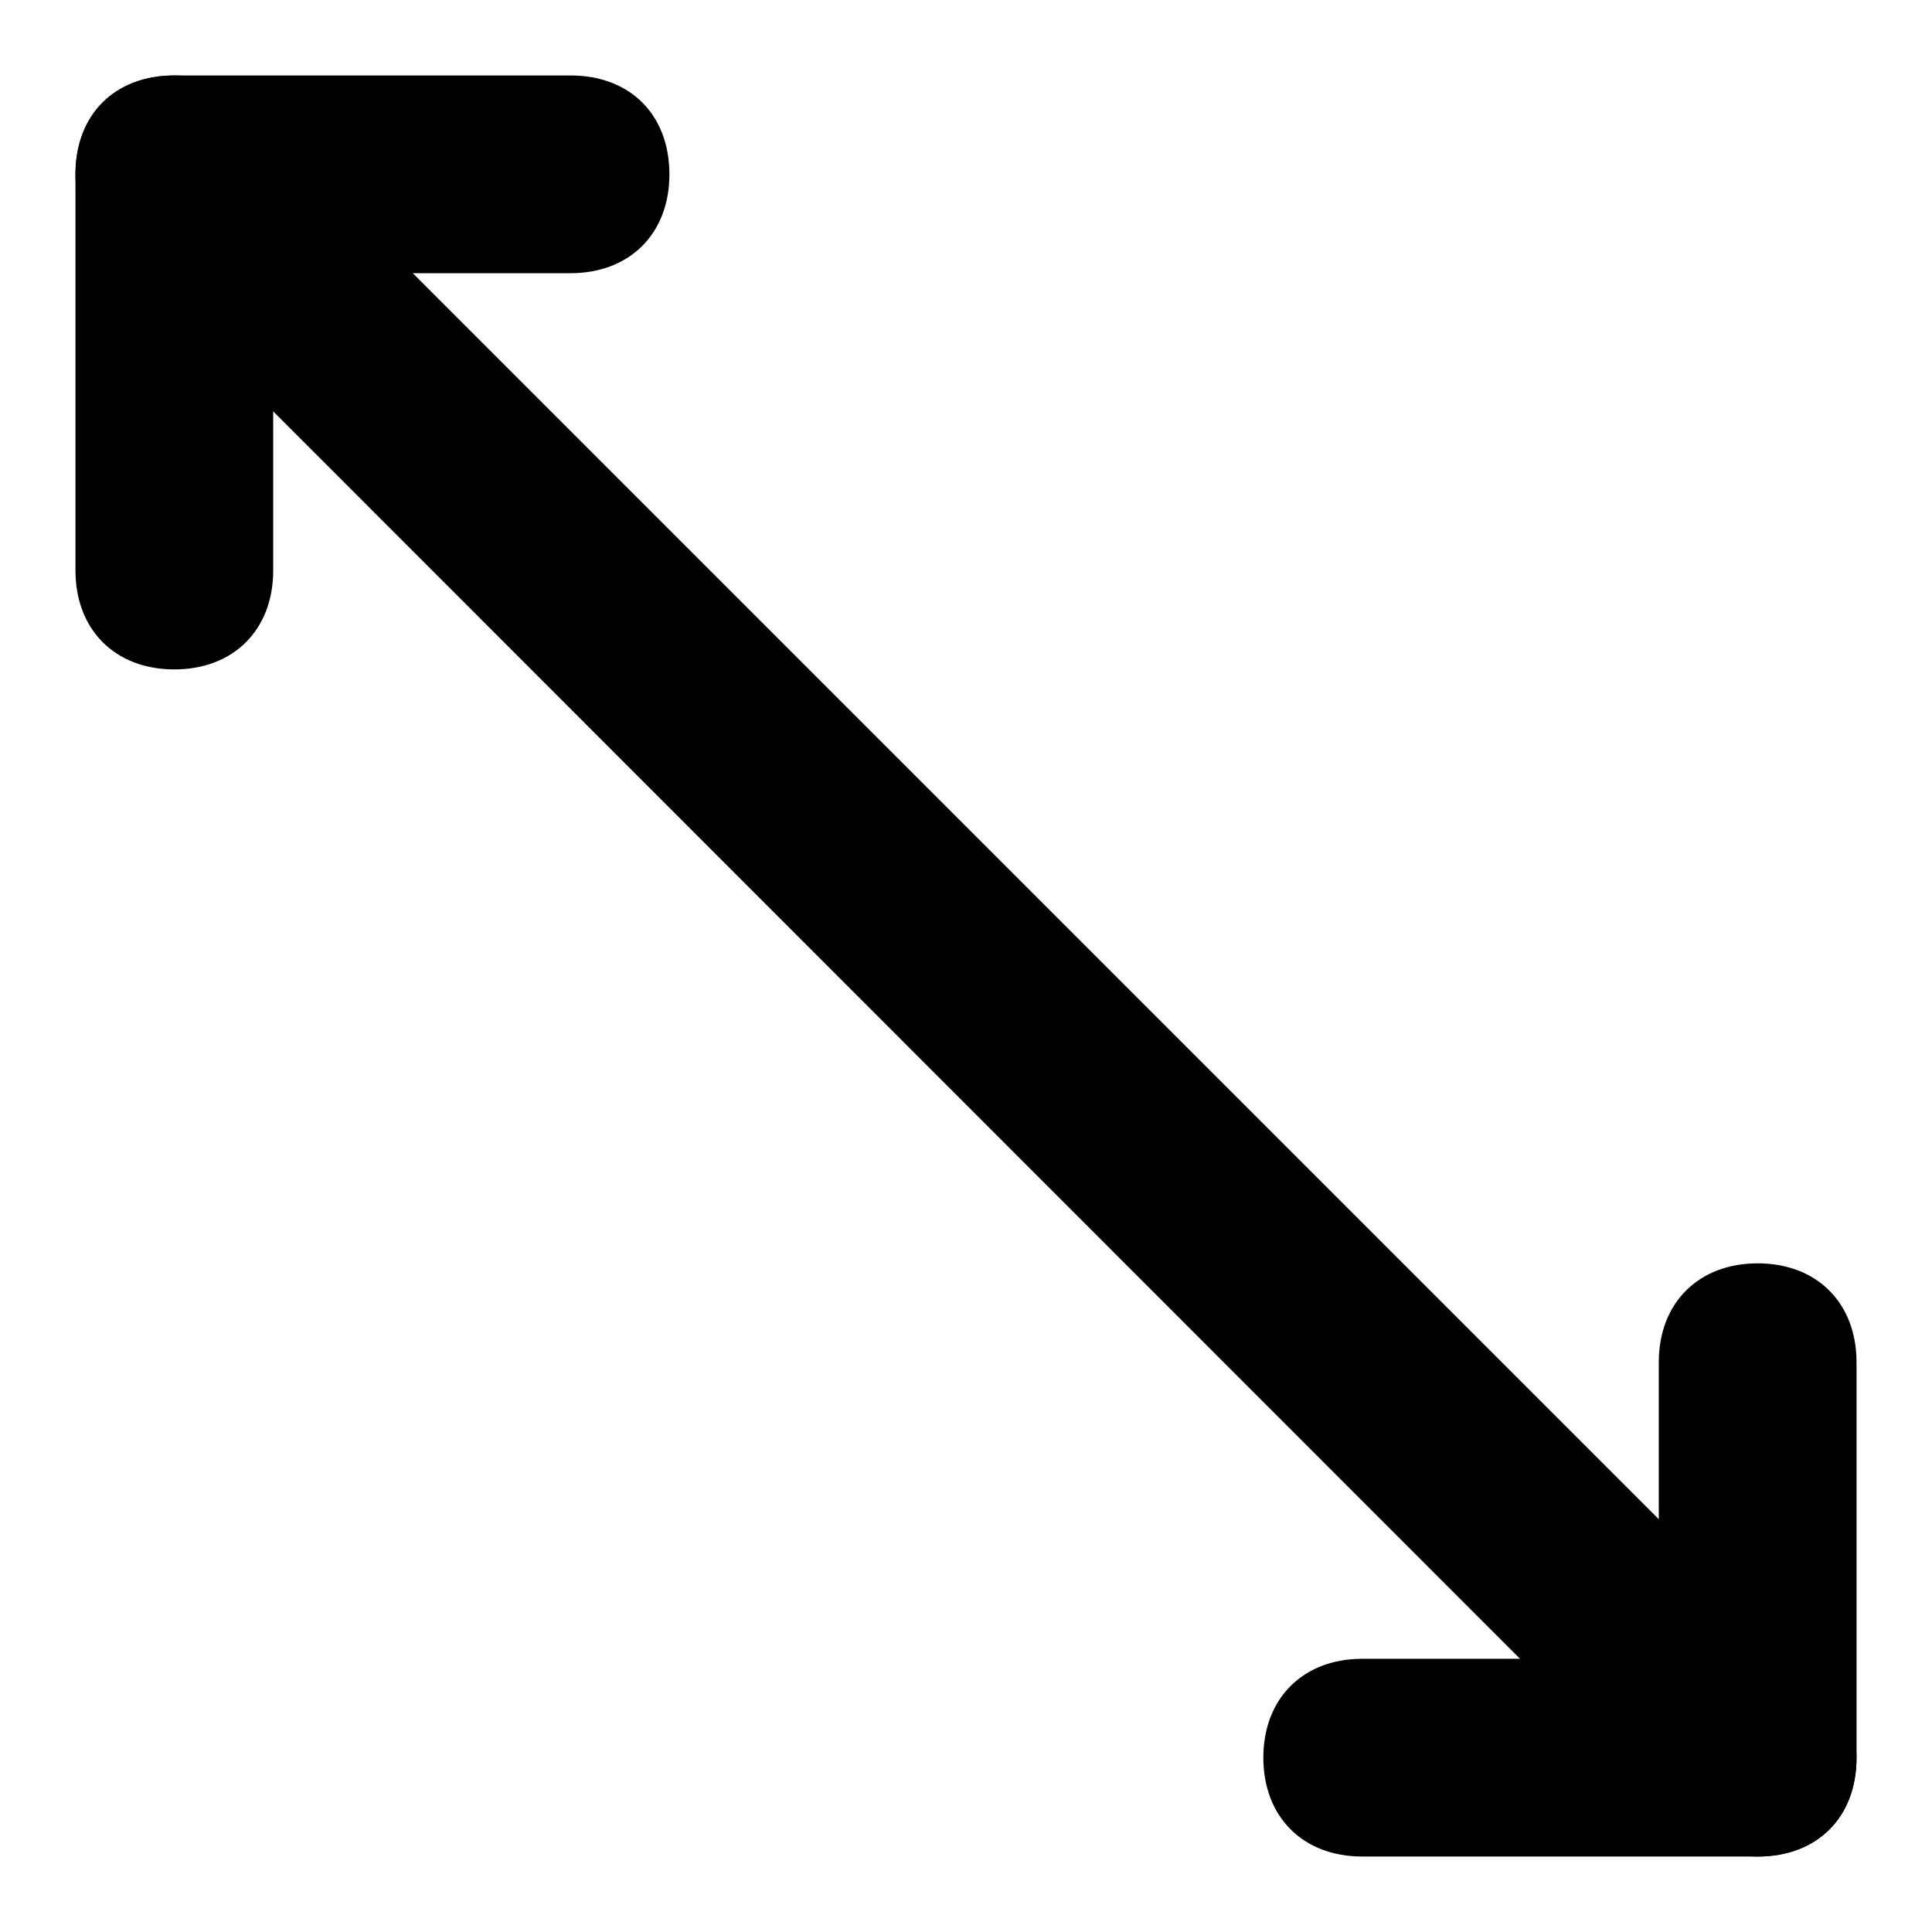
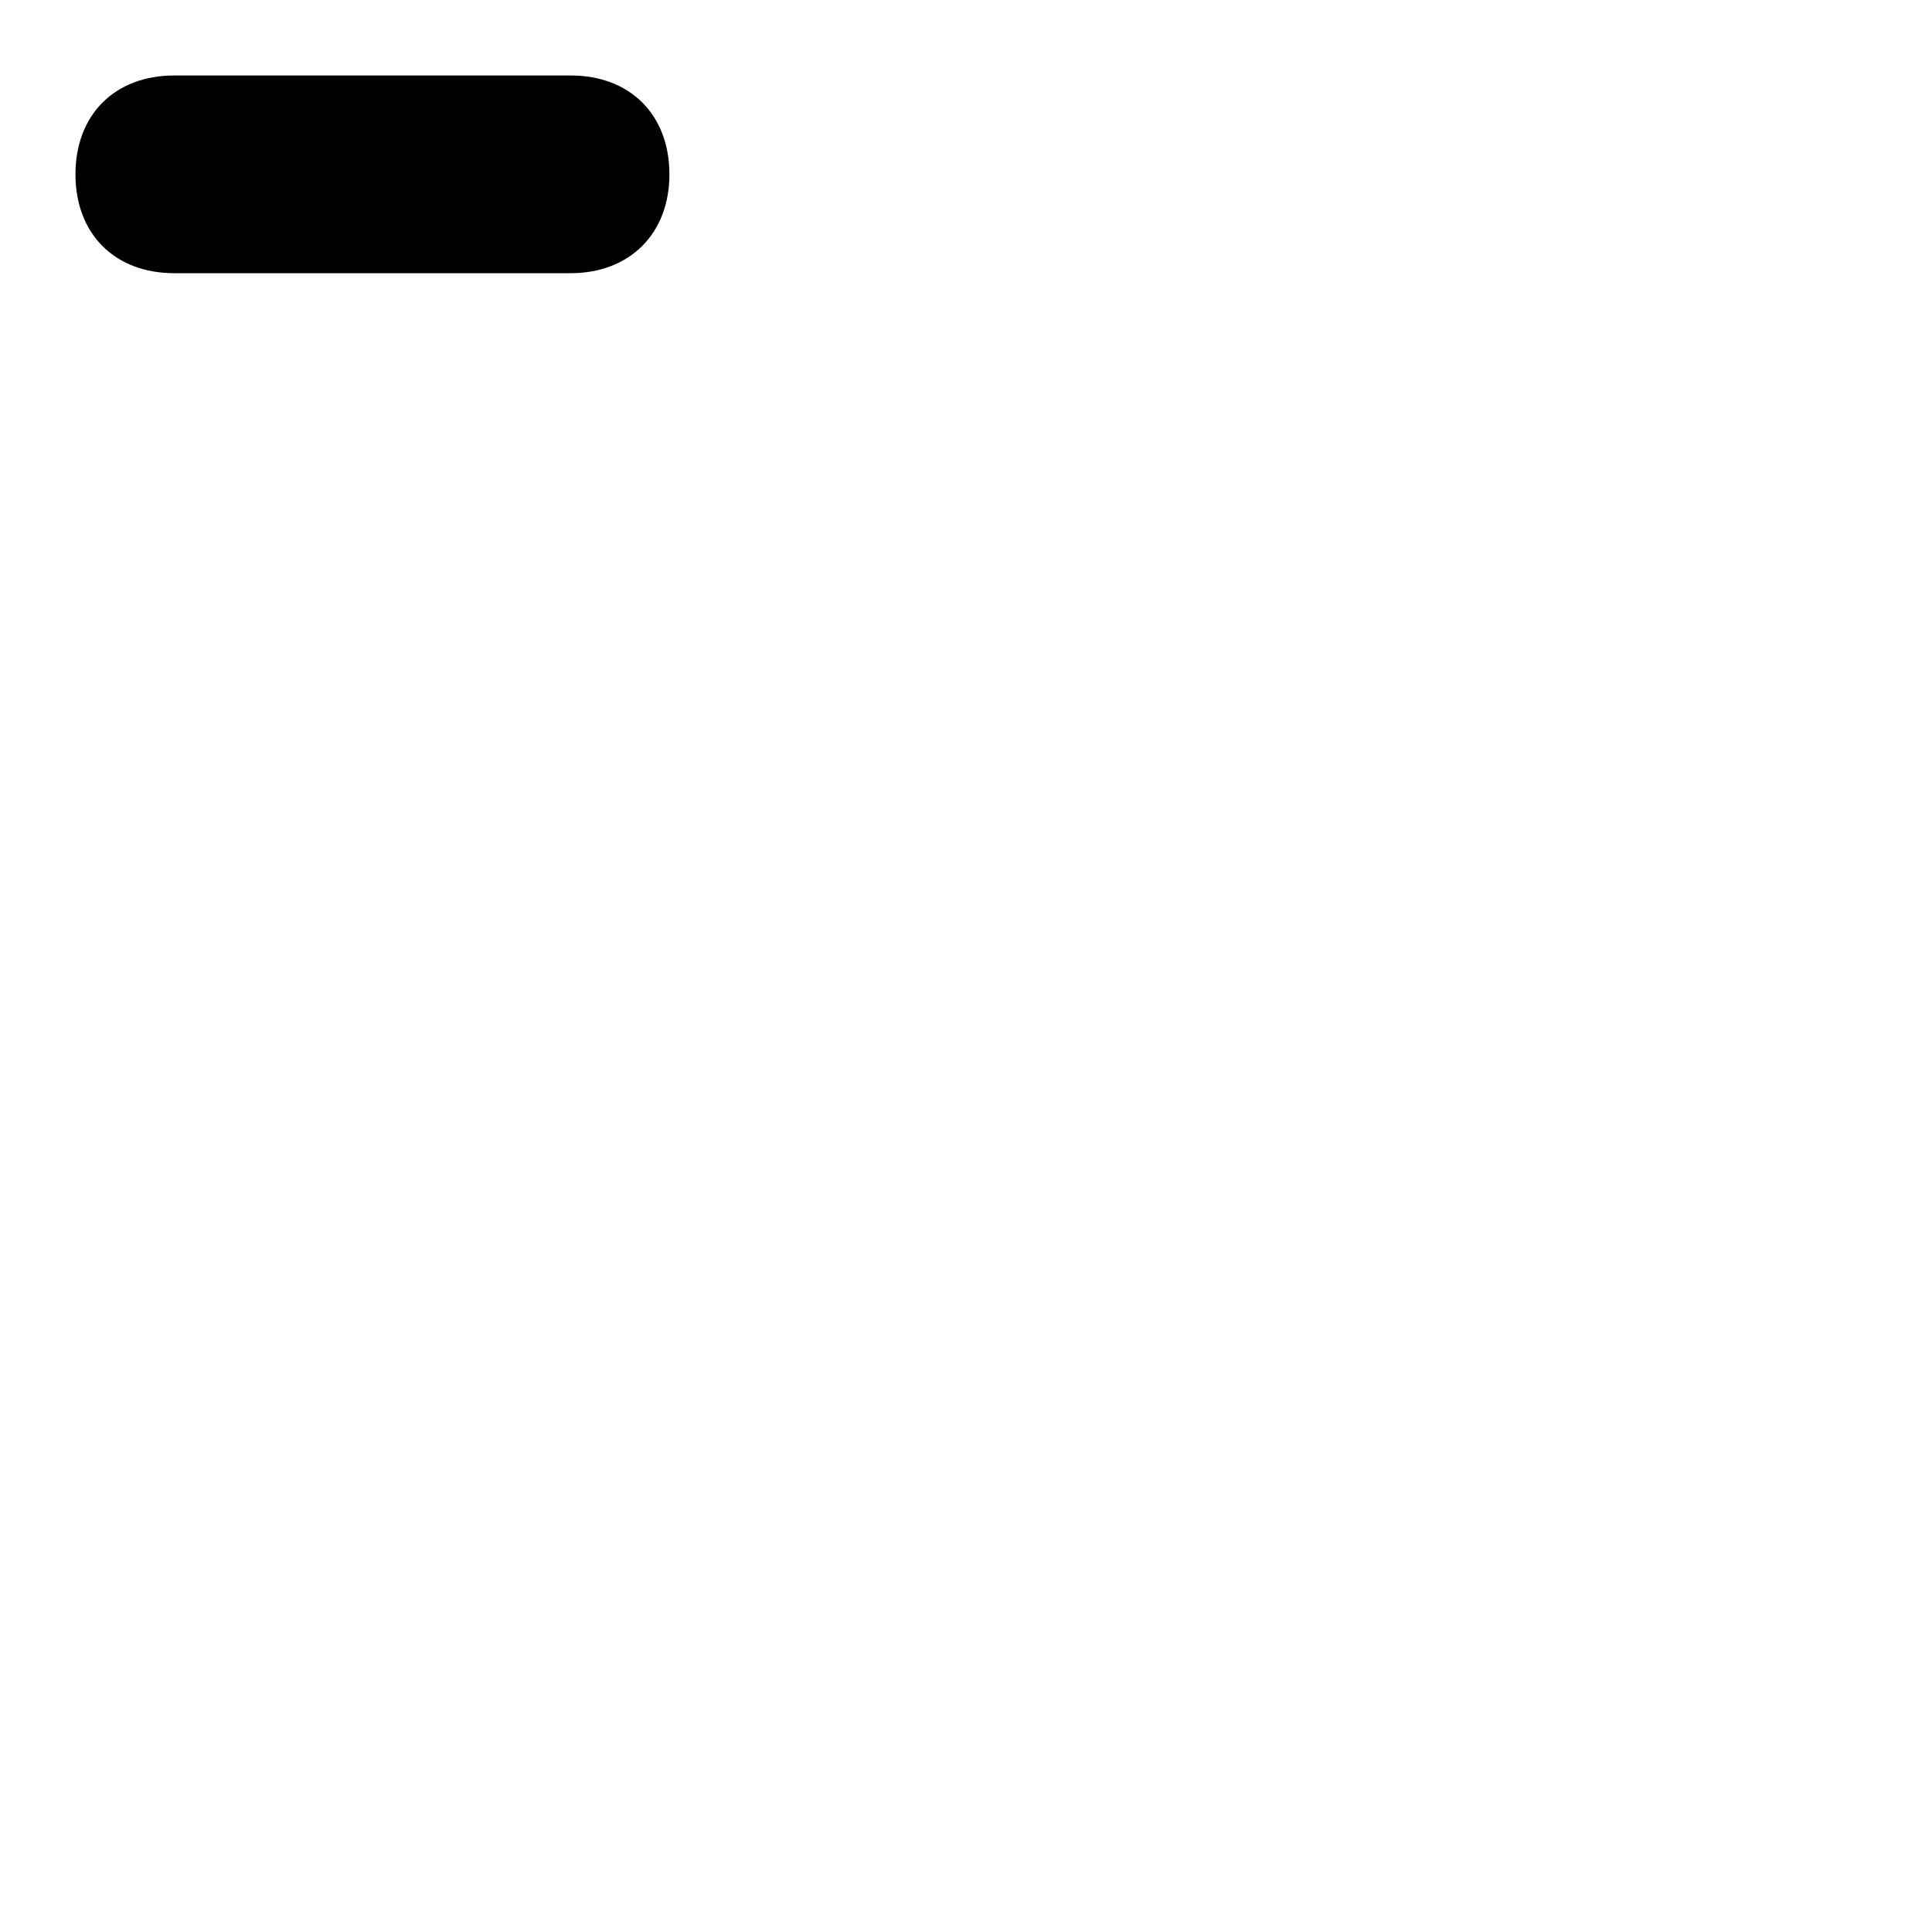
<svg xmlns="http://www.w3.org/2000/svg" version="1.1" x="0px" y="0px" viewBox="0 0 256 256" enable-background="new 0 0 256 256" xml:space="preserve">
  <g>
    <g>
-       <path fill="#000000" d="M232.9,246h-52.4c-7.9,0-13.1-5.3-13.1-13.1c0-7.9,5.3-13.1,13.1-13.1h52.4c7.9,0,13.1,5.3,13.1,13.1C246,240.8,240.8,246,232.9,246z" />
-       <path fill="#000000" d="M232.9,246c-7.9,0-13.1-5.3-13.1-13.1v-52.4c0-7.9,5.3-13.1,13.1-13.1c7.9,0,13.1,5.3,13.1,13.1v52.4C246,240.8,240.8,246,232.9,246z" />
      <path fill="#000000" d="M75.6,36.2H23.1C15.2,36.2,10,31,10,23.1C10,15.2,15.2,10,23.1,10h52.5c7.9,0,13.1,5.2,13.1,13.1C88.7,31,83.4,36.2,75.6,36.2z" />
-       <path fill="#000000" d="M23.1,88.7c-7.9,0-13.1-5.3-13.1-13.1V23.1C10,15.2,15.2,10,23.1,10c7.9,0,13.1,5.2,13.1,13.1v52.5C36.2,83.4,31,88.7,23.1,88.7z" />
-       <path fill="#000000" d="M230.3,243.4c-3.9,0-6.6-1.3-9.2-3.9L16.6,34.9c-5.3-5.2-5.3-13.1,0-18.4c5.2-5.3,13.1-5.3,18.4,0l204.5,204.5c5.3,5.3,5.3,13.1,0,18.3C236.8,242.1,232.9,243.4,230.3,243.4z" />
    </g>
  </g>
</svg>